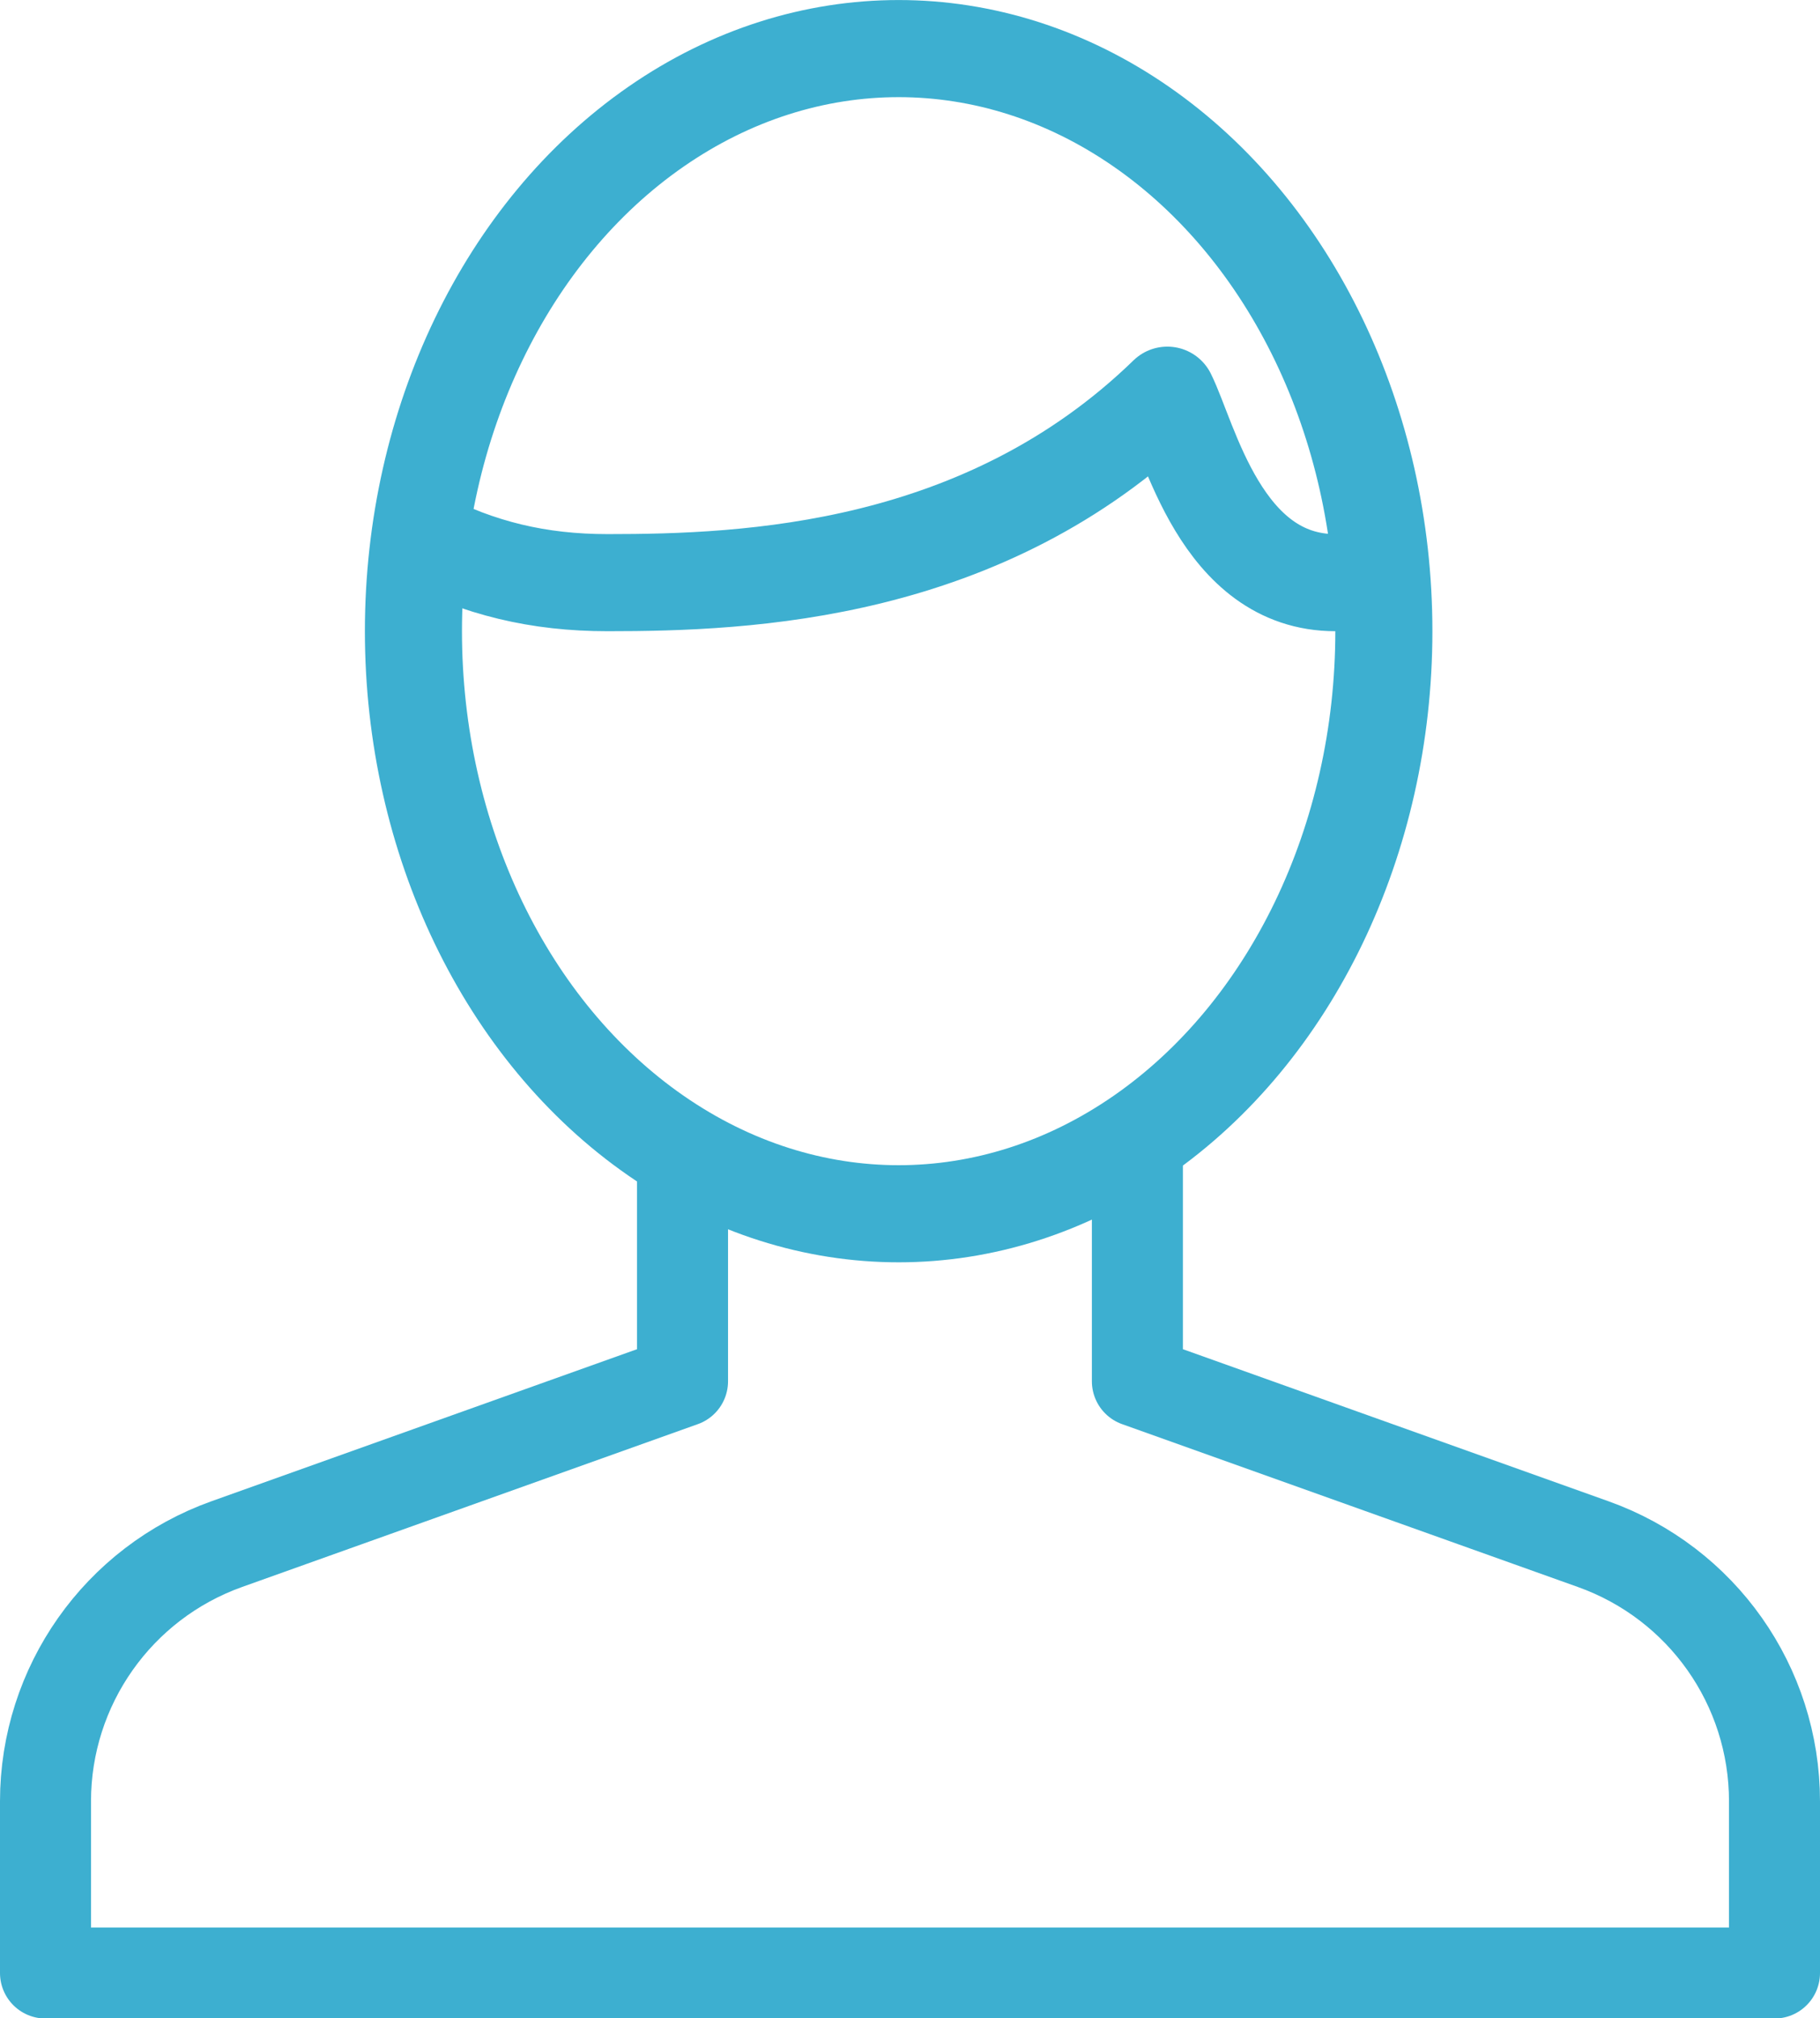
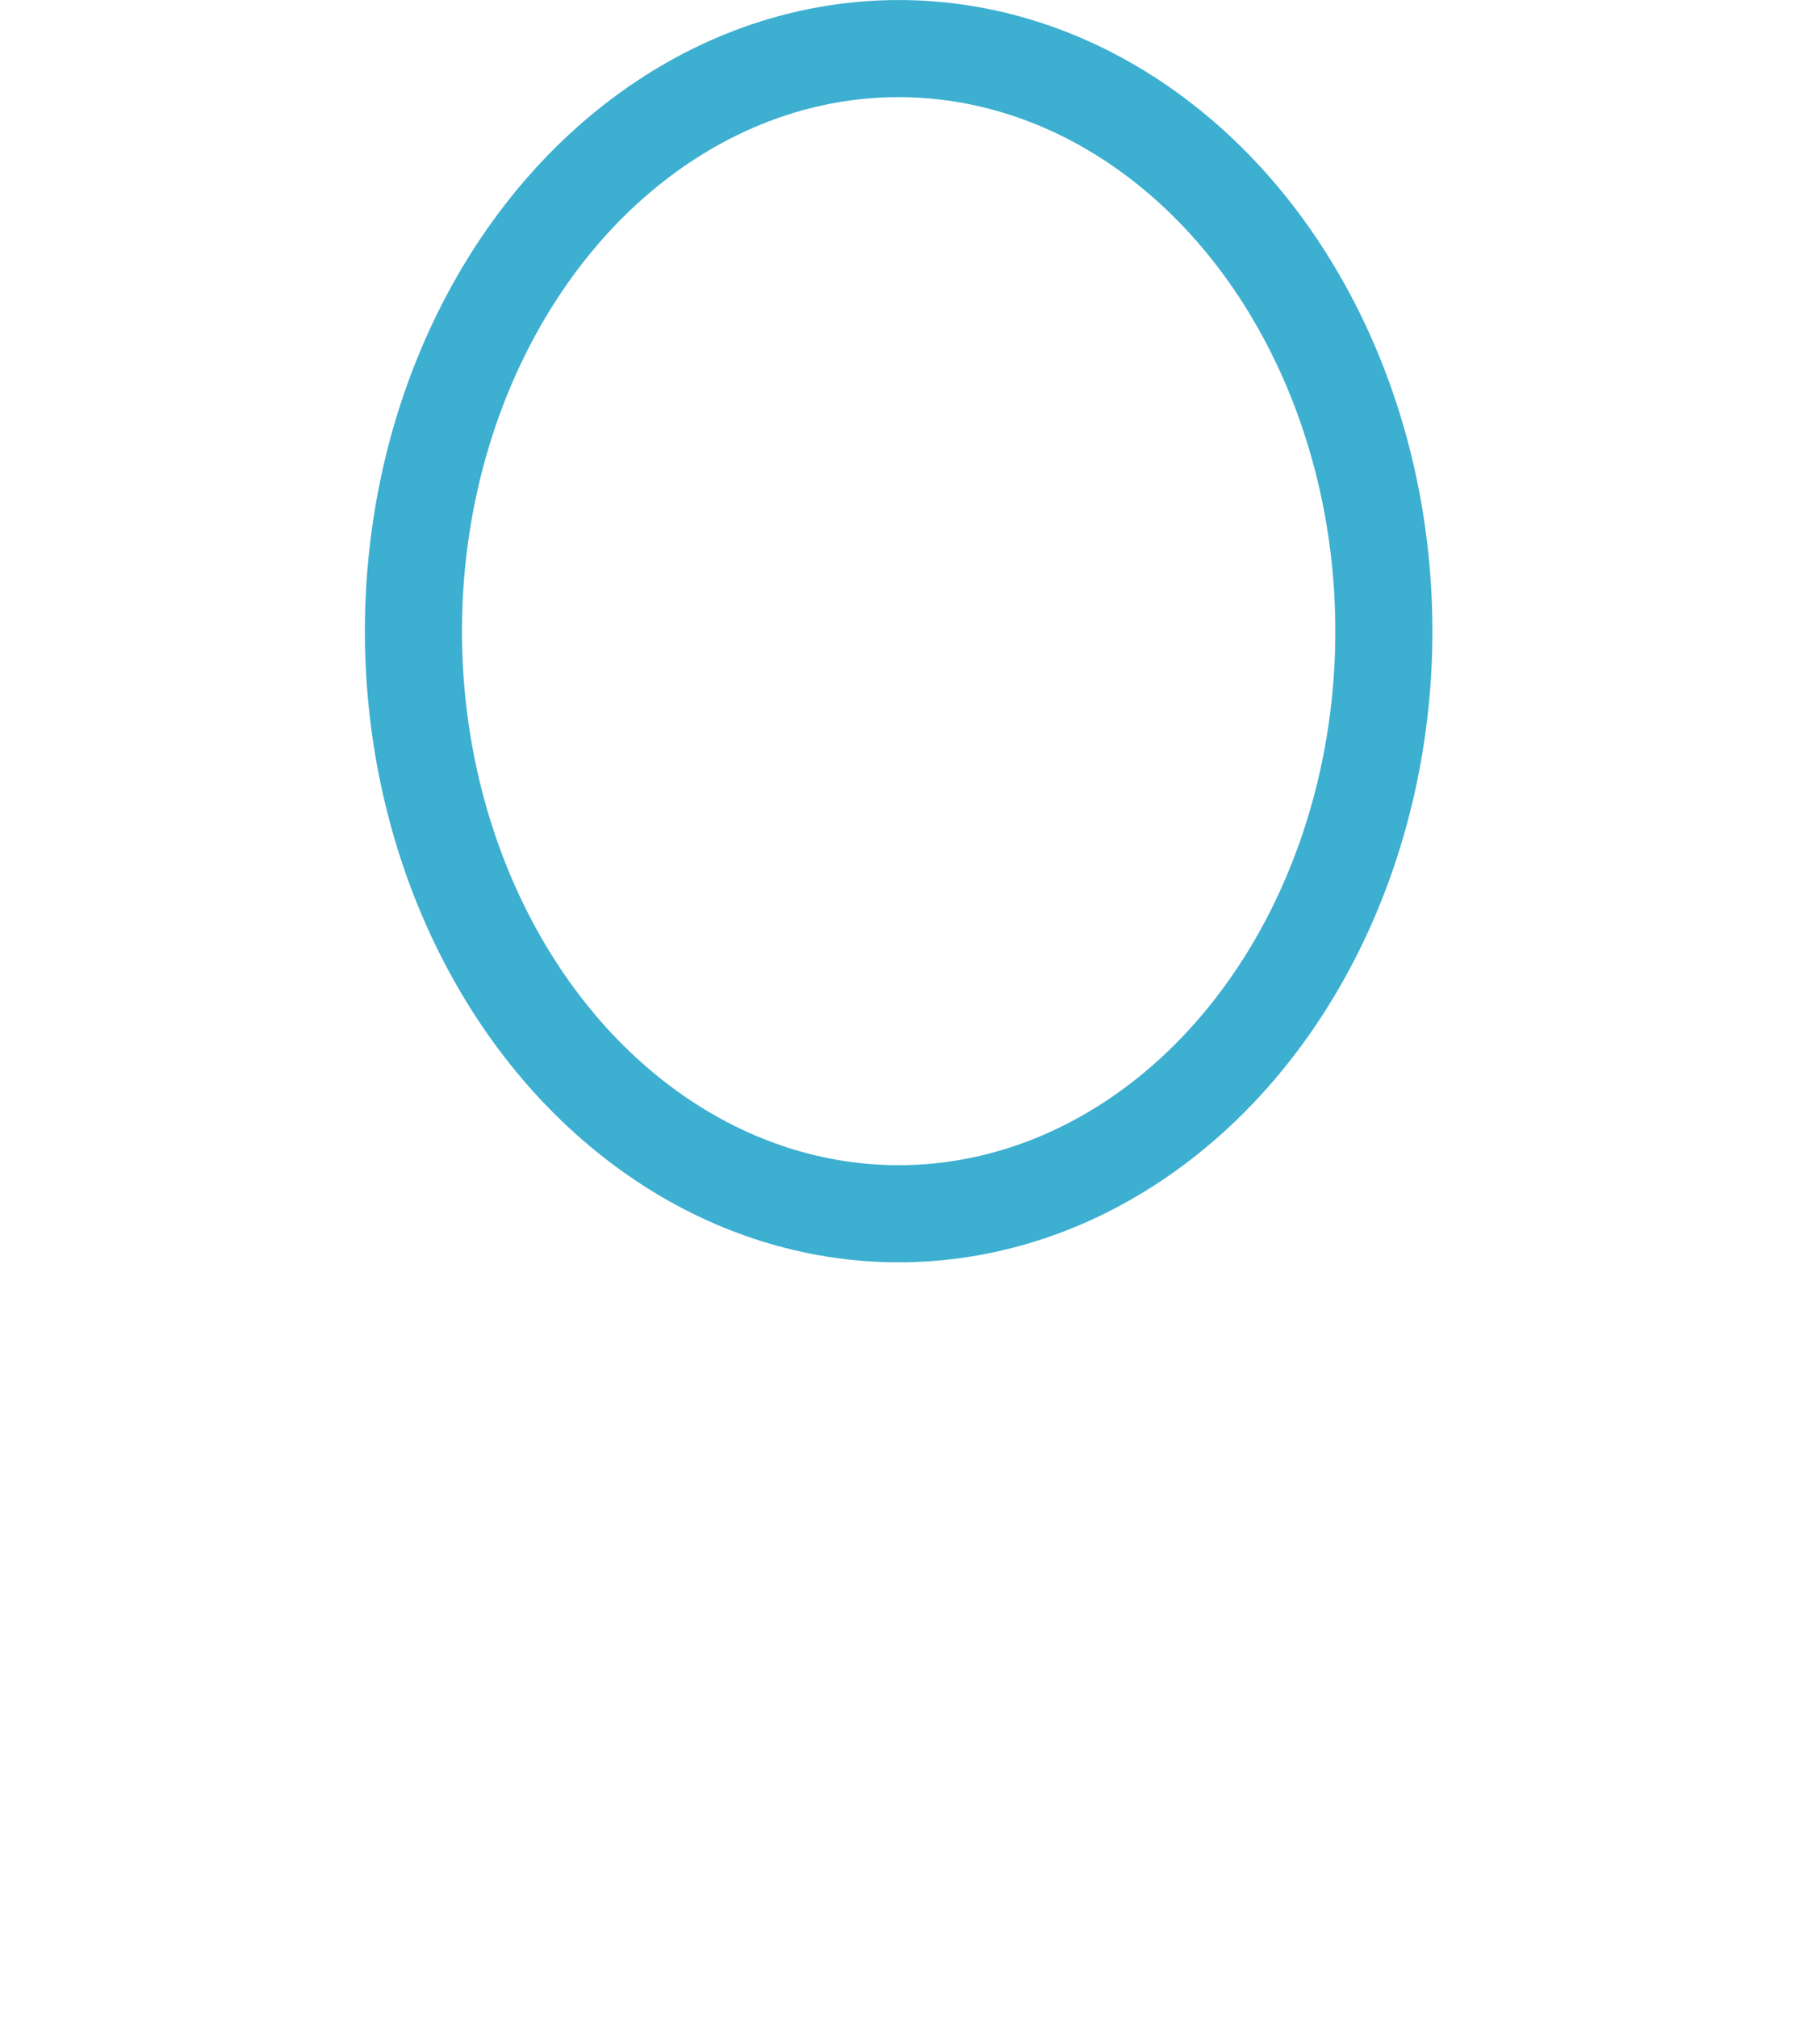
<svg xmlns="http://www.w3.org/2000/svg" xmlns:xlink="http://www.w3.org/1999/xlink" version="1.1" id="Livello_1" x="0px" y="0px" width="21.879px" height="24.254px" viewBox="0 0 21.879 24.254" enable-background="new 0 0 21.879 24.254" xml:space="preserve">
  <g>
    <g>
      <defs>
        <rect id="SVGID_1_" width="21.879" height="24.254" />
      </defs>
      <clipPath id="SVGID_2_">
        <use xlink:href="#SVGID_1_" overflow="visible" />
      </clipPath>
-       <path clip-path="url(#SVGID_2_)" fill="none" stroke="#3DAFD0" stroke-width="1.094" stroke-linejoin="round" stroke-miterlimit="10" d="    M8.205,13.624v2.975l-5.479,1.957c-1.307,0.467-2.179,1.705-2.179,3.091v2.063h20.785v-2.063c0-1.388-0.871-2.624-2.18-3.091    l-5.479-1.957v-3.18" />
    </g>
    <g>
      <defs>
        <rect id="SVGID_3_" width="21.879" height="24.254" />
      </defs>
      <clipPath id="SVGID_4_">
        <use xlink:href="#SVGID_3_" overflow="visible" />
      </clipPath>
      <ellipse clip-path="url(#SVGID_4_)" fill="none" stroke="#3DAFD0" stroke-width="1.167" stroke-linejoin="round" stroke-miterlimit="10" cx="10.803" cy="7.585" rx="5.833" ry="7.001" />
    </g>
    <g>
      <defs>
-         <rect id="SVGID_5_" width="21.879" height="24.254" />
-       </defs>
+         </defs>
      <clipPath id="SVGID_6_">
        <use xlink:href="#SVGID_5_" overflow="visible" />
      </clipPath>
-       <path clip-path="url(#SVGID_6_)" fill="none" stroke="#3DAFD0" stroke-width="1.167" stroke-linejoin="round" stroke-miterlimit="10" d="    M16.582,6.947c-0.195,0.024-0.331,0.016-0.527,0.055c-1.377,0.001-1.756-1.719-2.022-2.253c-2.203,2.14-5.045,2.253-6.729,2.253    c-0.83,0-1.544-0.171-2.259-0.544" />
    </g>
  </g>
</svg>